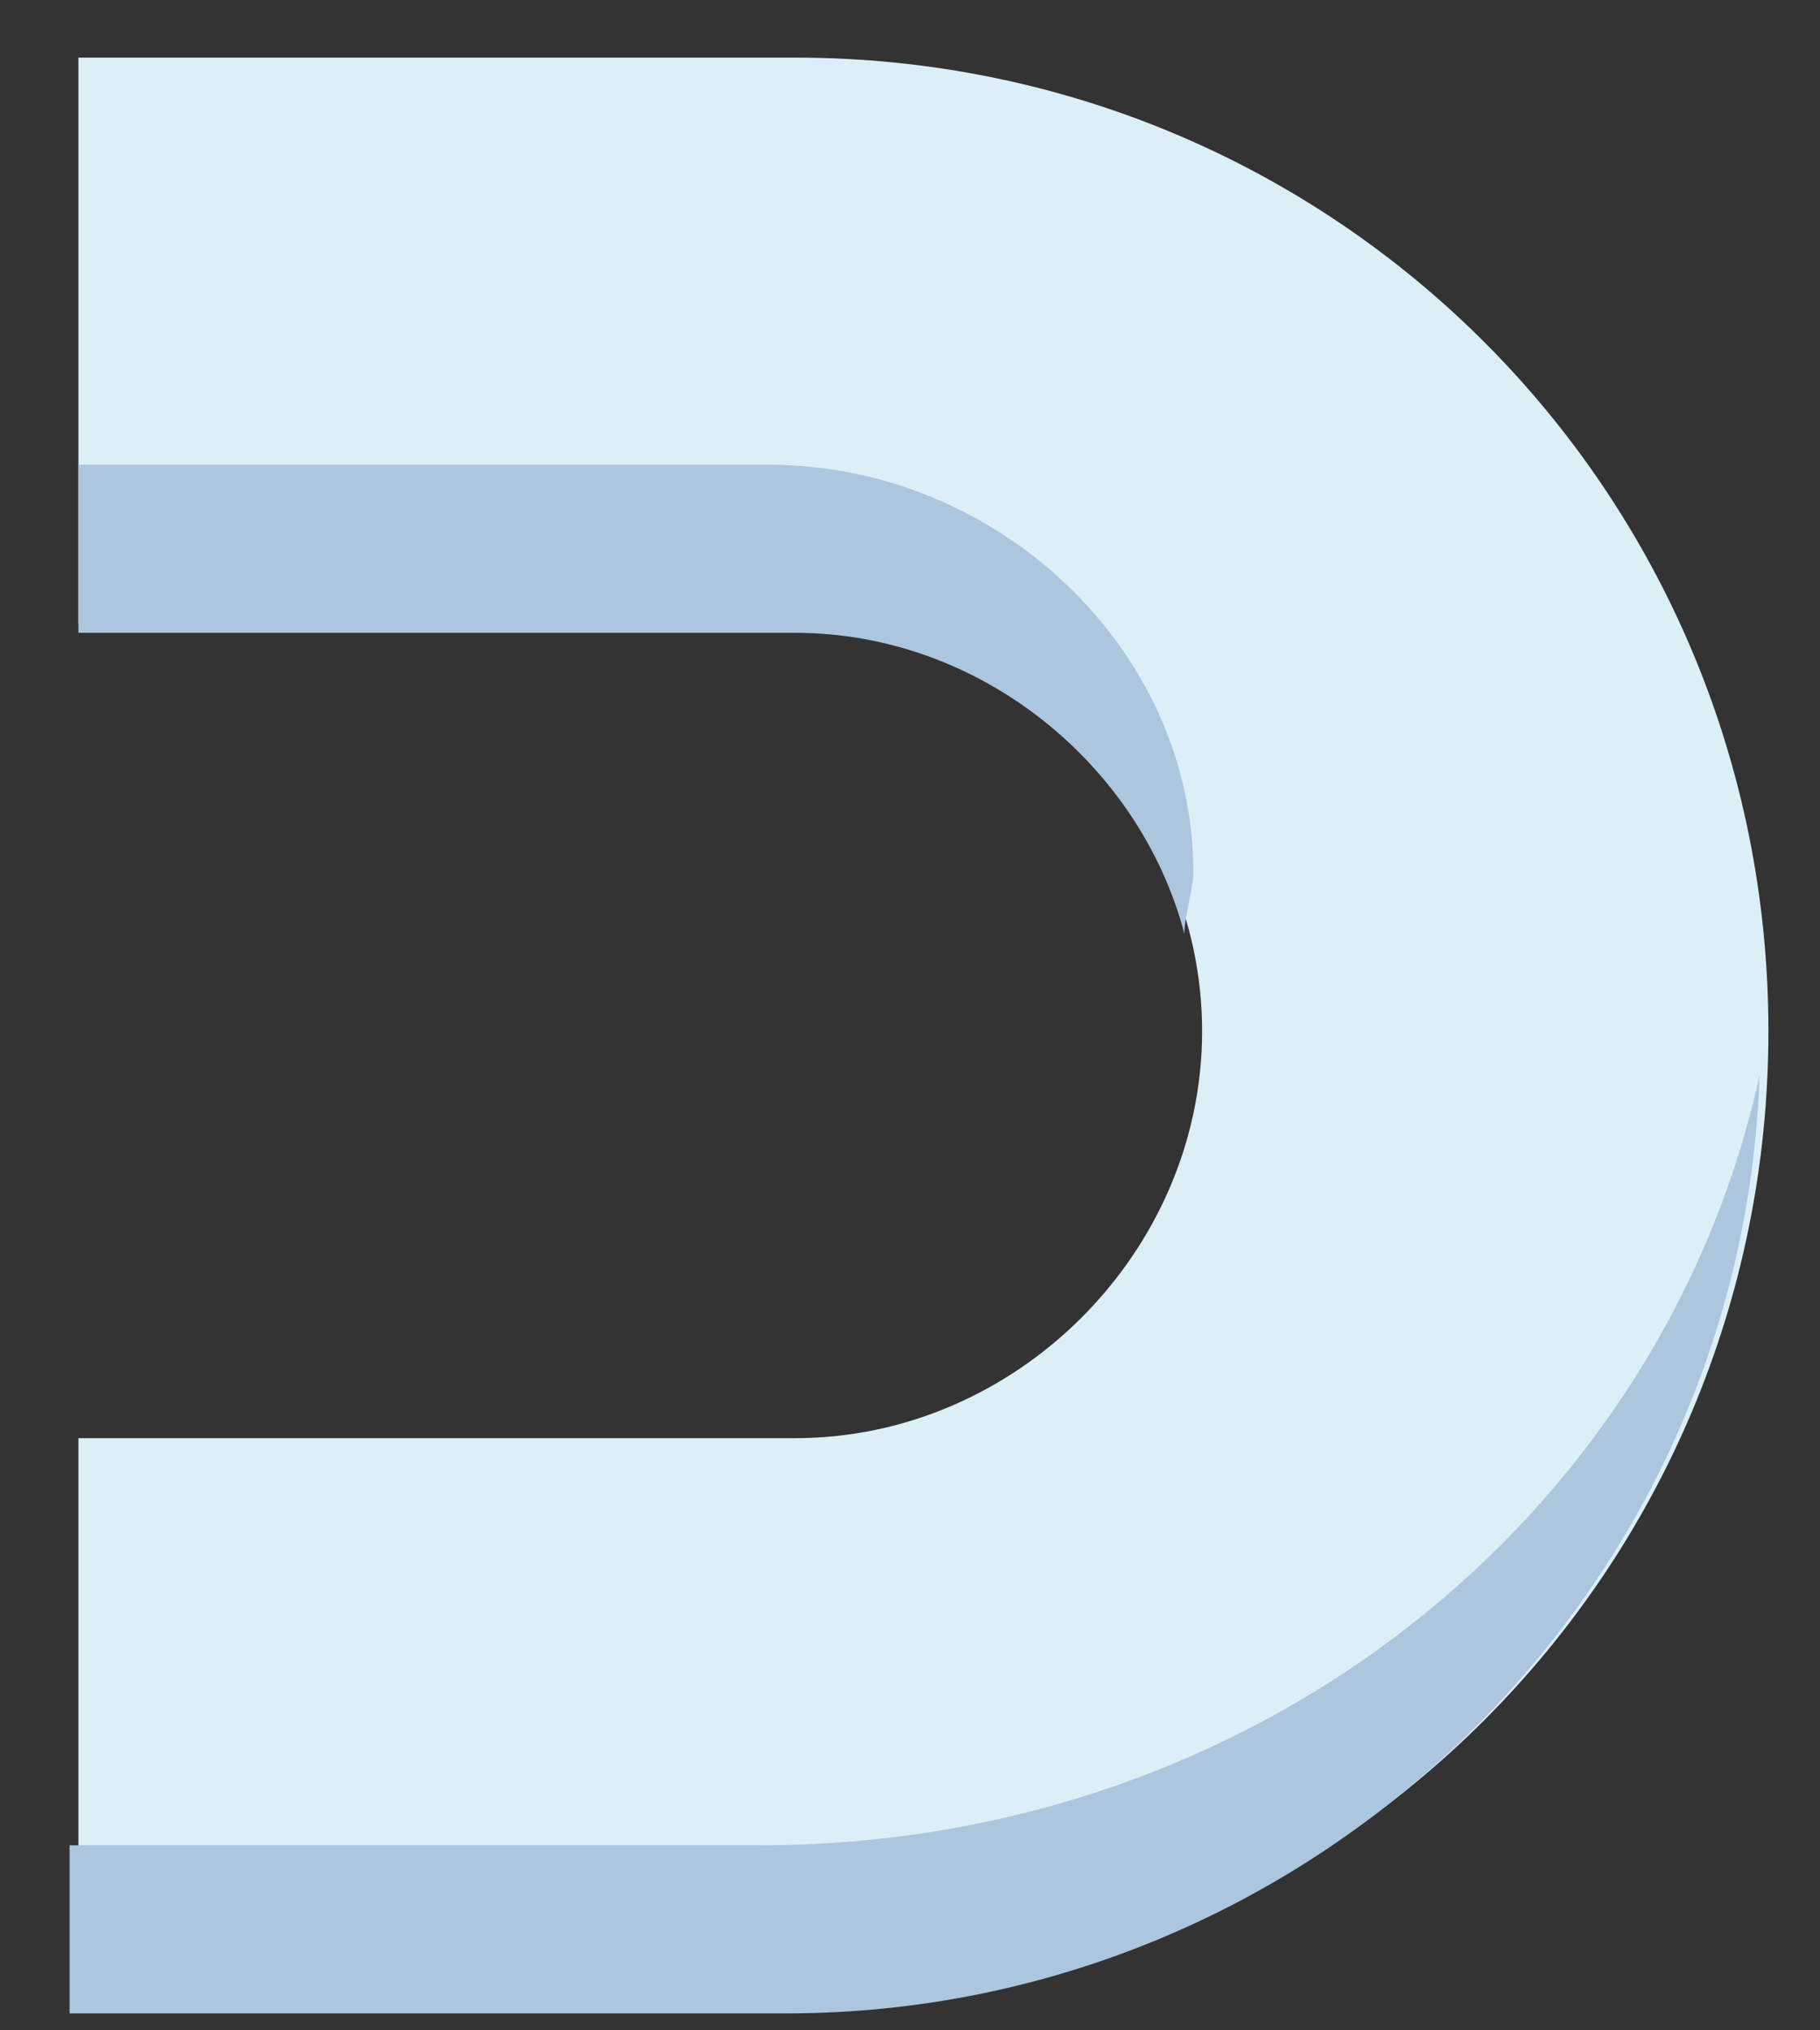
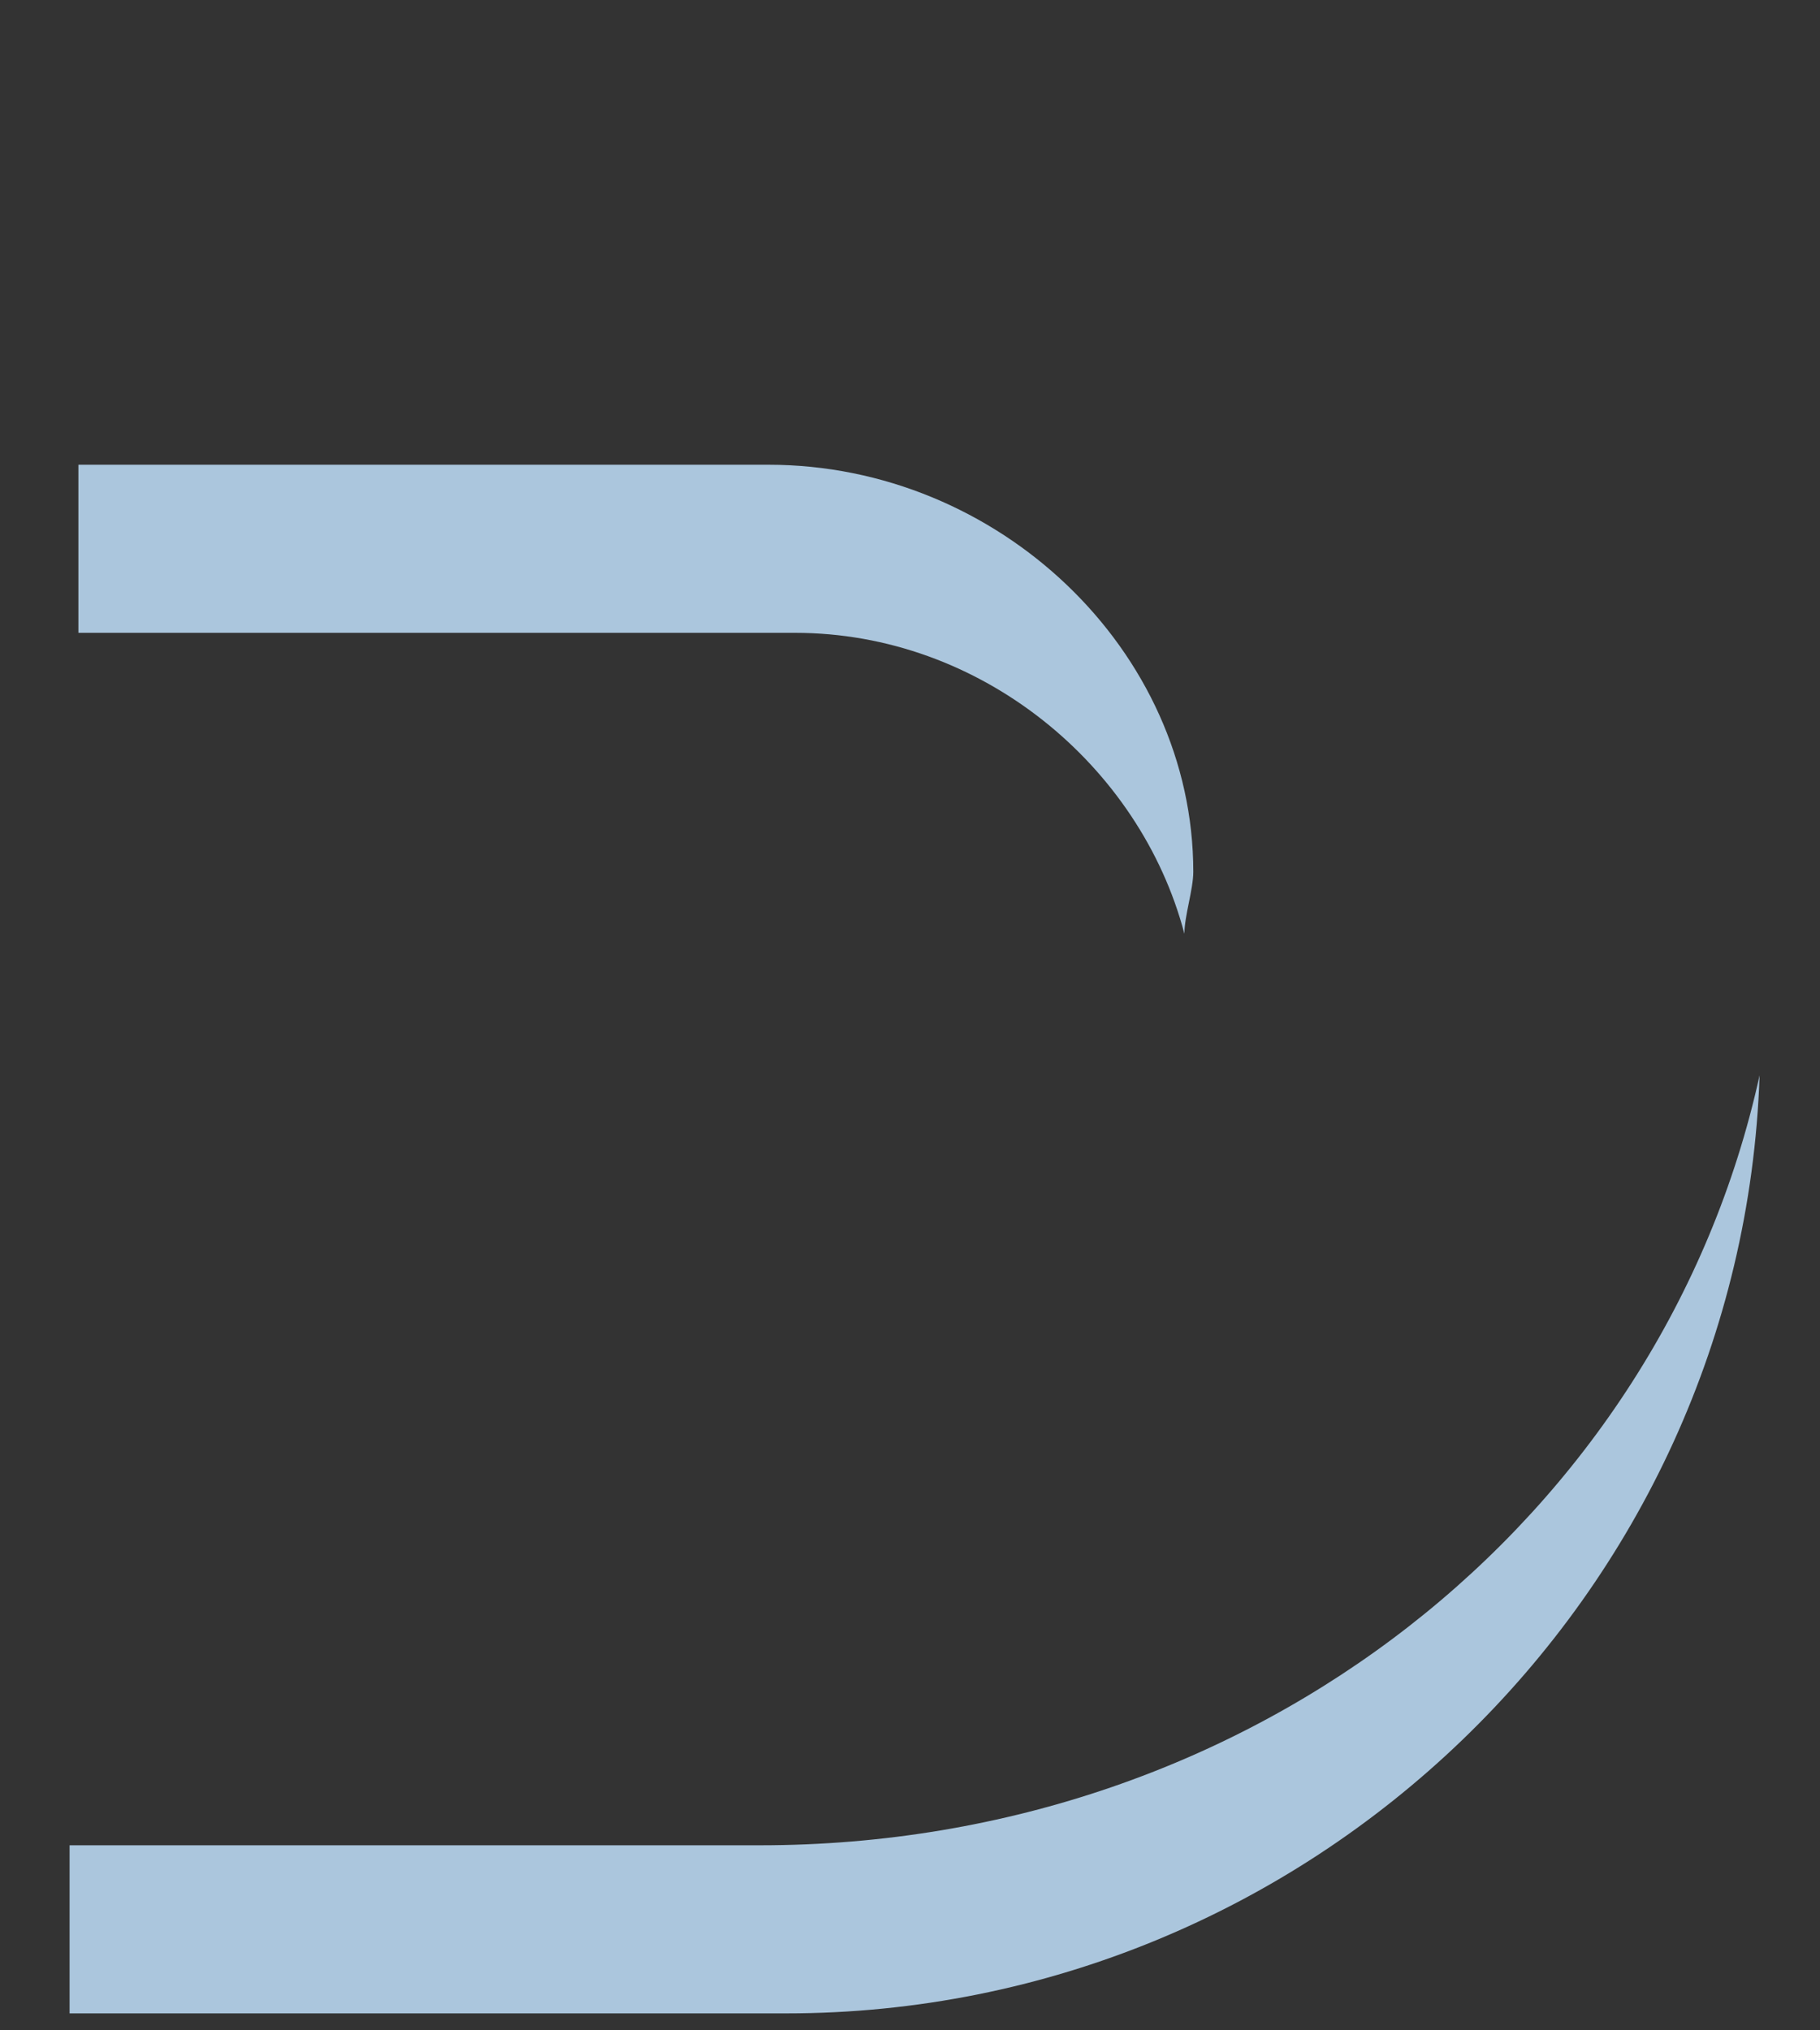
<svg xmlns="http://www.w3.org/2000/svg" width="26" height="29" viewBox="0 0 26 29" fill="none">
  <rect x="0" y="0" width="26" height="29" fill="#333333" stroke="none" />
-   <path d="M1.12 0.823H11.358C19.069 0.823 25.263 7.017 25.263 14.728C25.263 22.438 19.069 28.632 11.358 28.632H1.12V20.542H11.358C14.519 20.542 17.173 17.888 17.173 14.728C17.173 11.568 14.519 8.913 11.358 8.913H1.12V0.823Z" fill="#DCEFF7" />
  <path d="M10.854 26.357H0.994V28.758H11.233C18.691 28.758 24.884 22.817 25.137 15.359C23.747 21.68 17.932 26.357 10.854 26.357Z" fill="#ABC6DD" />
  <path d="M16.92 13.337C16.92 13.084 17.047 12.705 17.047 12.452C17.047 9.292 14.266 6.638 10.979 6.638H1.12V9.039H11.358C14.013 9.039 16.288 10.935 16.92 13.337Z" fill="#ABC6DD" />
</svg>